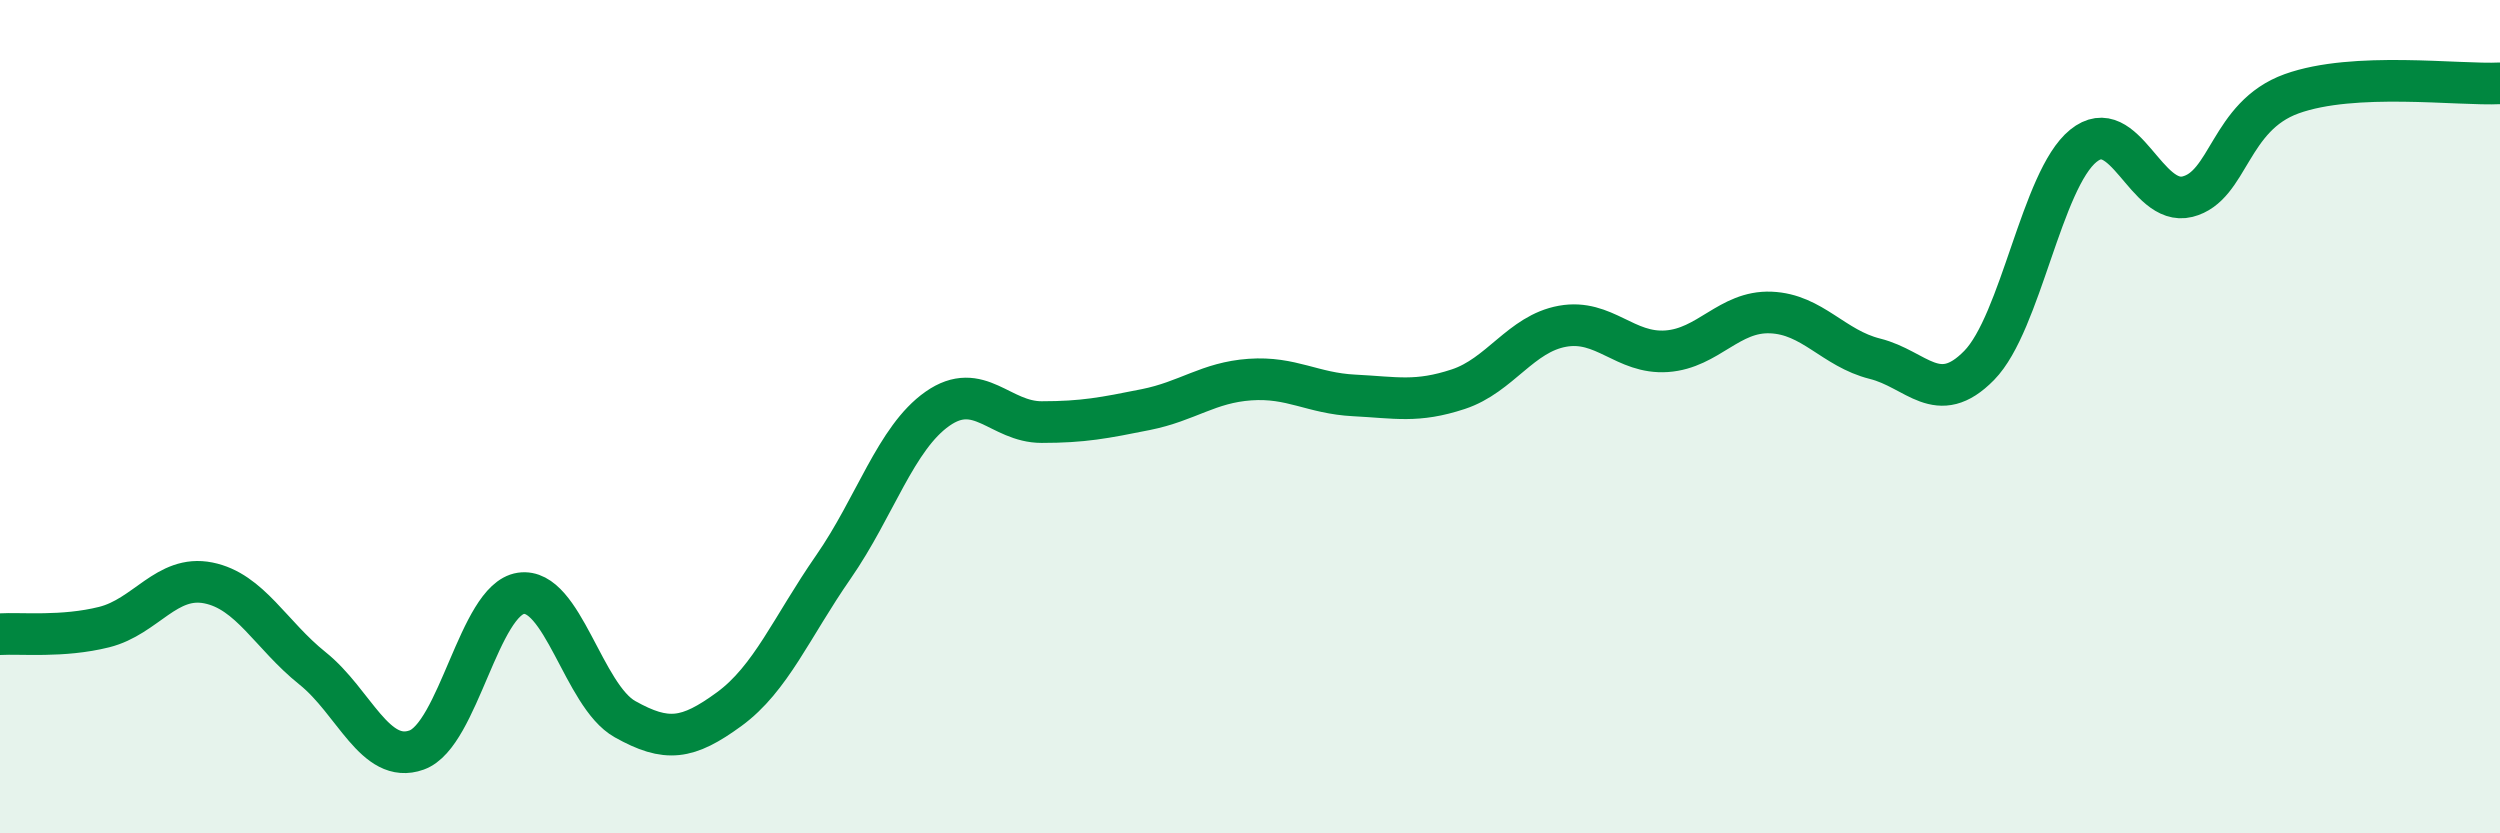
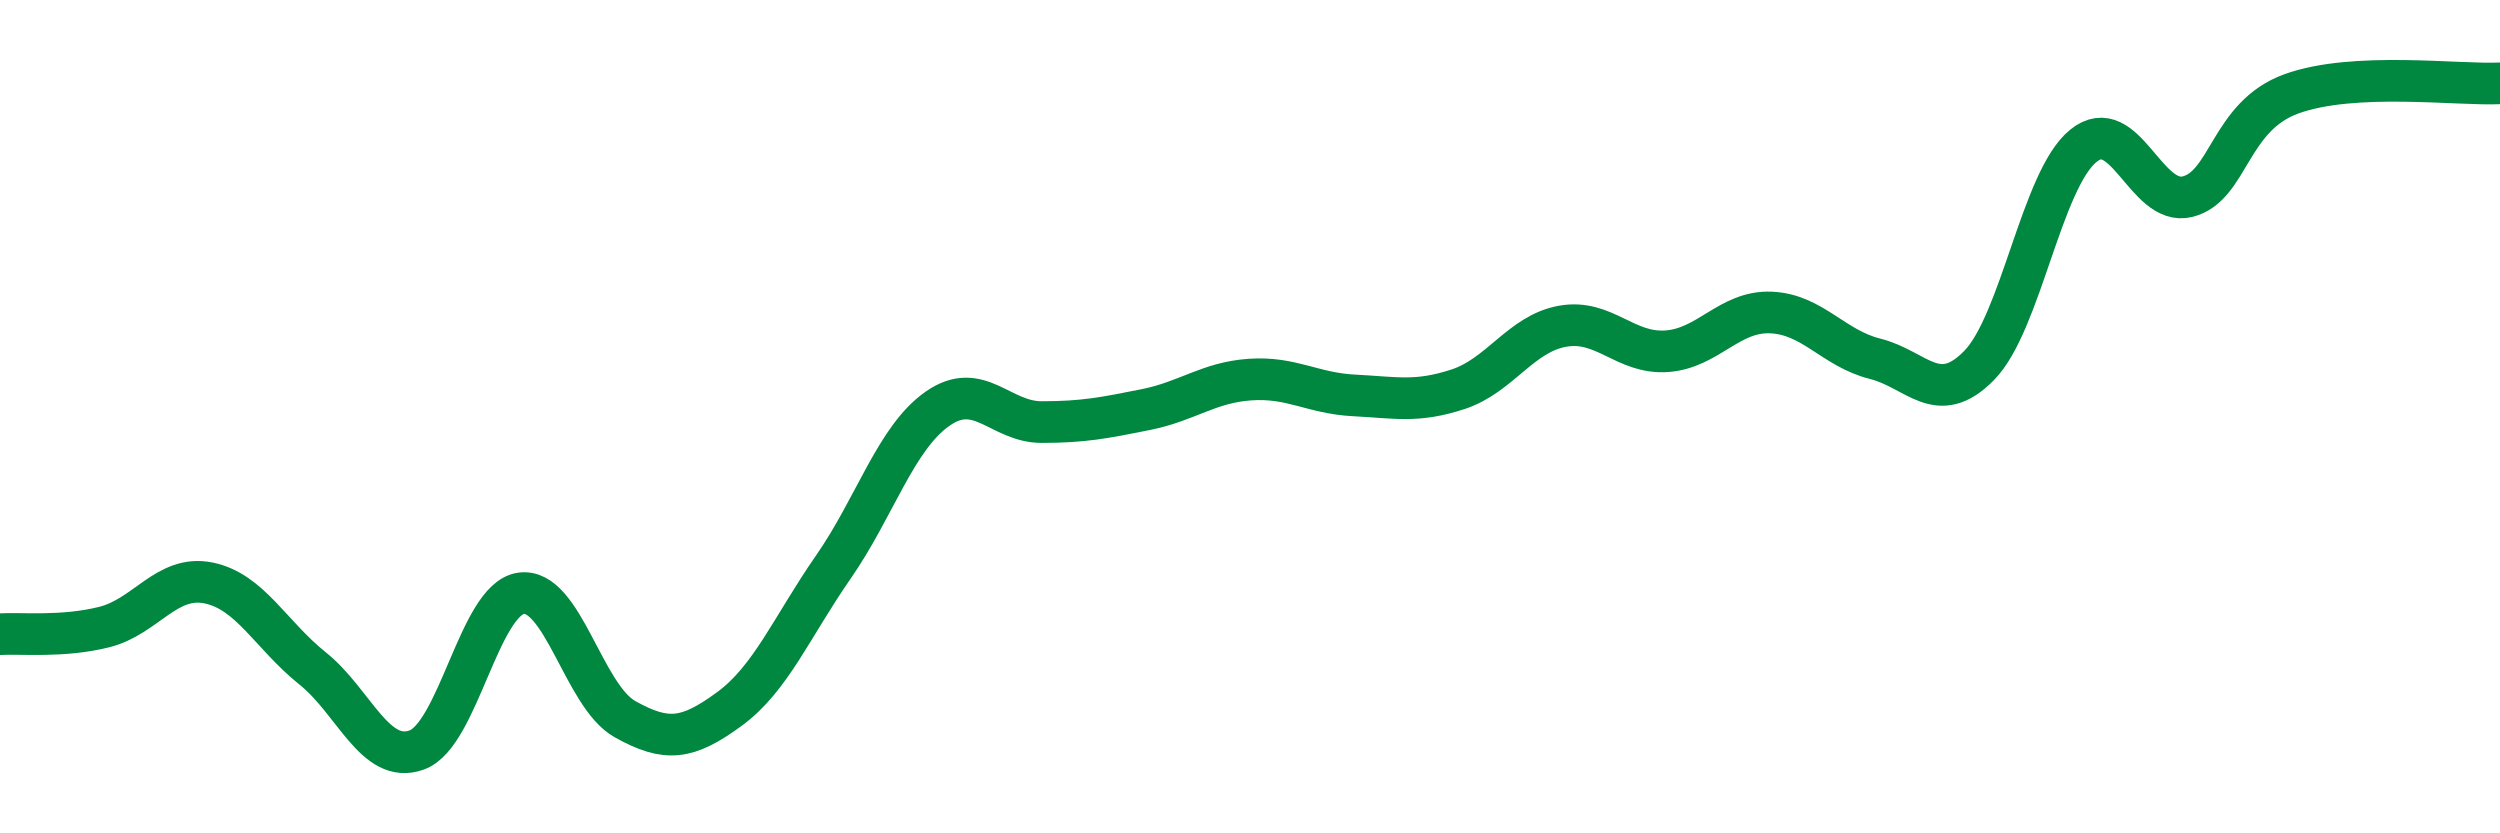
<svg xmlns="http://www.w3.org/2000/svg" width="60" height="20" viewBox="0 0 60 20">
-   <path d="M 0,15.22 C 0.5,15.19 1.5,15.3 2.5,15.05 C 3.5,14.8 4,13.79 5,13.99 C 6,14.19 6.5,15.24 7.5,16.04 C 8.5,16.84 9,18.36 10,18 C 11,17.64 11.5,14.39 12.5,14.24 C 13.5,14.09 14,16.7 15,17.26 C 16,17.82 16.5,17.75 17.5,17.02 C 18.5,16.29 19,15.05 20,13.61 C 21,12.17 21.5,10.51 22.5,9.81 C 23.5,9.11 24,10.13 25,10.13 C 26,10.13 26.5,10.03 27.5,9.83 C 28.5,9.63 29,9.18 30,9.11 C 31,9.04 31.5,9.44 32.5,9.49 C 33.5,9.54 34,9.67 35,9.34 C 36,9.01 36.5,8.01 37.5,7.83 C 38.5,7.65 39,8.5 40,8.43 C 41,8.36 41.5,7.46 42.5,7.5 C 43.5,7.54 44,8.36 45,8.61 C 46,8.86 46.5,9.79 47.5,8.77 C 48.5,7.75 49,4.31 50,3.5 C 51,2.69 51.5,4.97 52.5,4.72 C 53.5,4.47 53.5,2.79 55,2.25 C 56.5,1.71 59,2.05 60,2L60 20L0 20Z" fill="#008740" opacity="0.1" stroke-linecap="round" stroke-linejoin="round" />
  <path d="M 0,15.22 C 0.5,15.19 1.5,15.3 2.5,15.05 C 3.5,14.8 4,13.79 5,13.99 C 6,14.19 6.5,15.24 7.5,16.04 C 8.5,16.84 9,18.36 10,18 C 11,17.64 11.5,14.39 12.5,14.24 C 13.5,14.09 14,16.7 15,17.26 C 16,17.82 16.5,17.75 17.5,17.02 C 18.5,16.29 19,15.05 20,13.61 C 21,12.17 21.5,10.51 22.5,9.81 C 23.5,9.11 24,10.13 25,10.13 C 26,10.13 26.5,10.03 27.5,9.83 C 28.5,9.63 29,9.18 30,9.11 C 31,9.04 31.5,9.44 32.5,9.49 C 33.5,9.54 34,9.67 35,9.34 C 36,9.01 36.5,8.01 37.5,7.83 C 38.5,7.65 39,8.5 40,8.43 C 41,8.36 41.5,7.46 42.5,7.5 C 43.5,7.54 44,8.36 45,8.61 C 46,8.86 46.5,9.79 47.5,8.77 C 48.5,7.75 49,4.31 50,3.5 C 51,2.69 51.5,4.97 52.5,4.72 C 53.5,4.47 53.5,2.79 55,2.25 C 56.5,1.71 59,2.05 60,2" stroke="#008740" stroke-width="1" fill="none" stroke-linecap="round" stroke-linejoin="round" />
</svg>